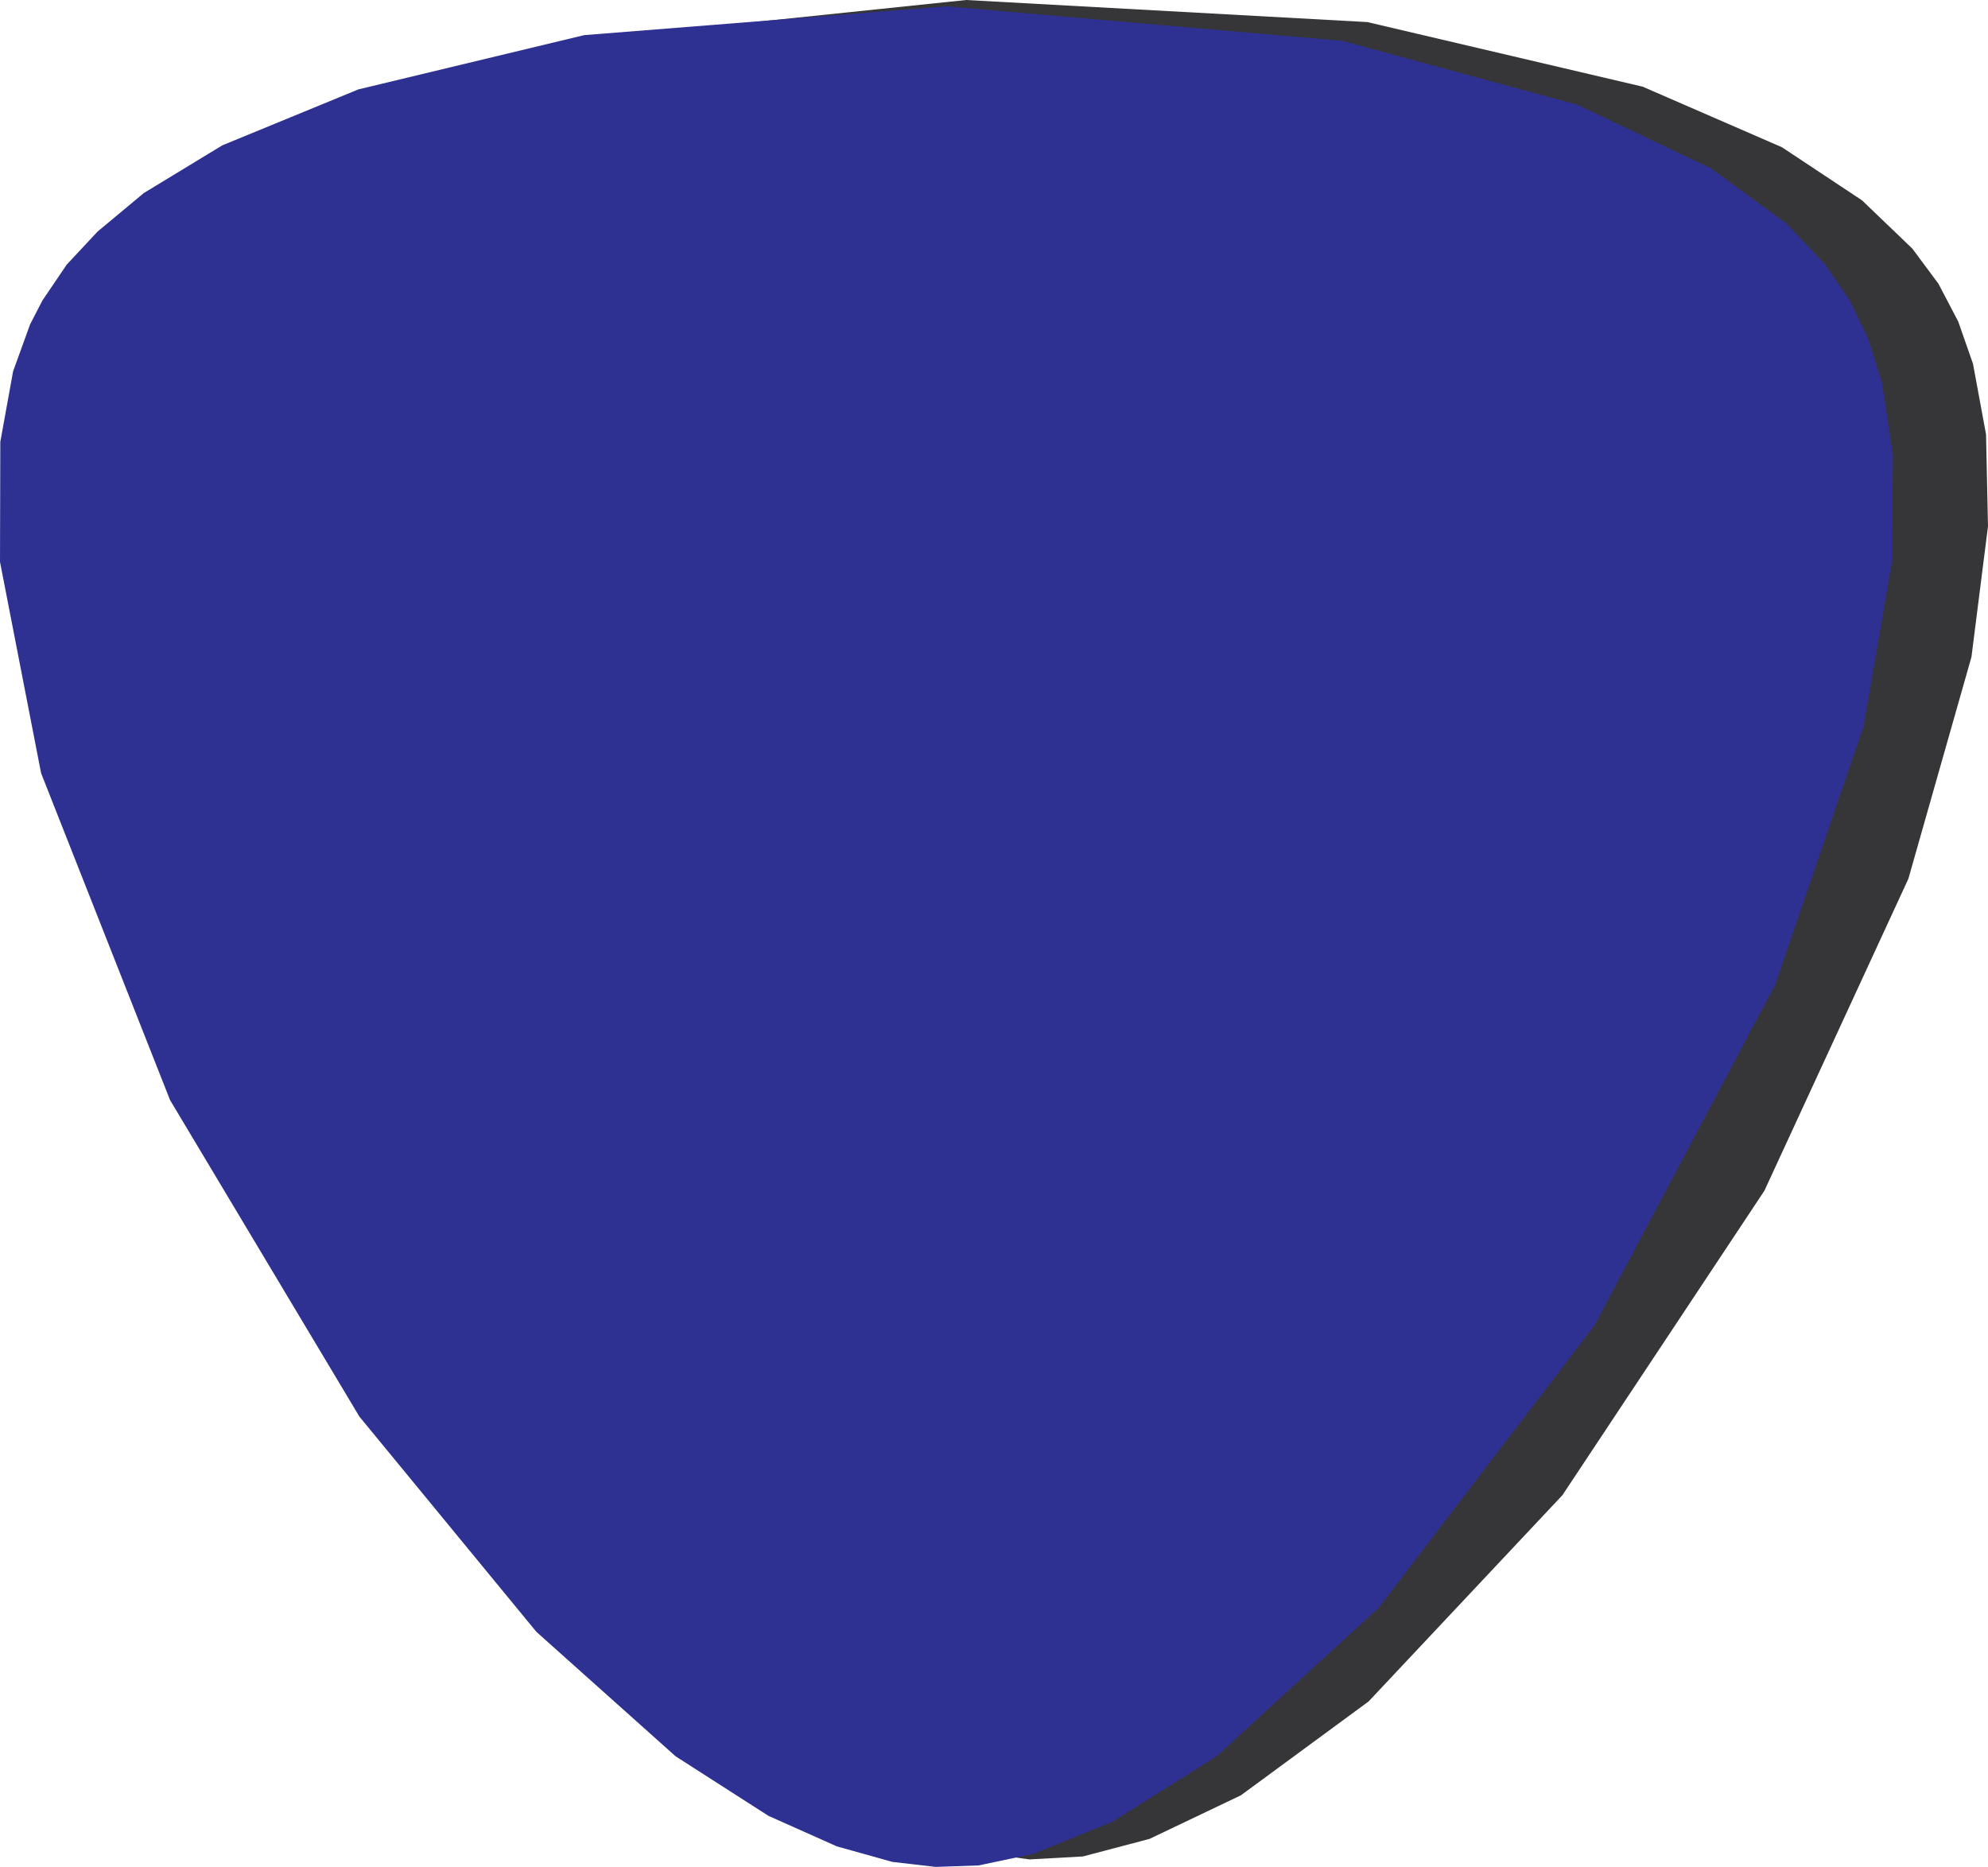
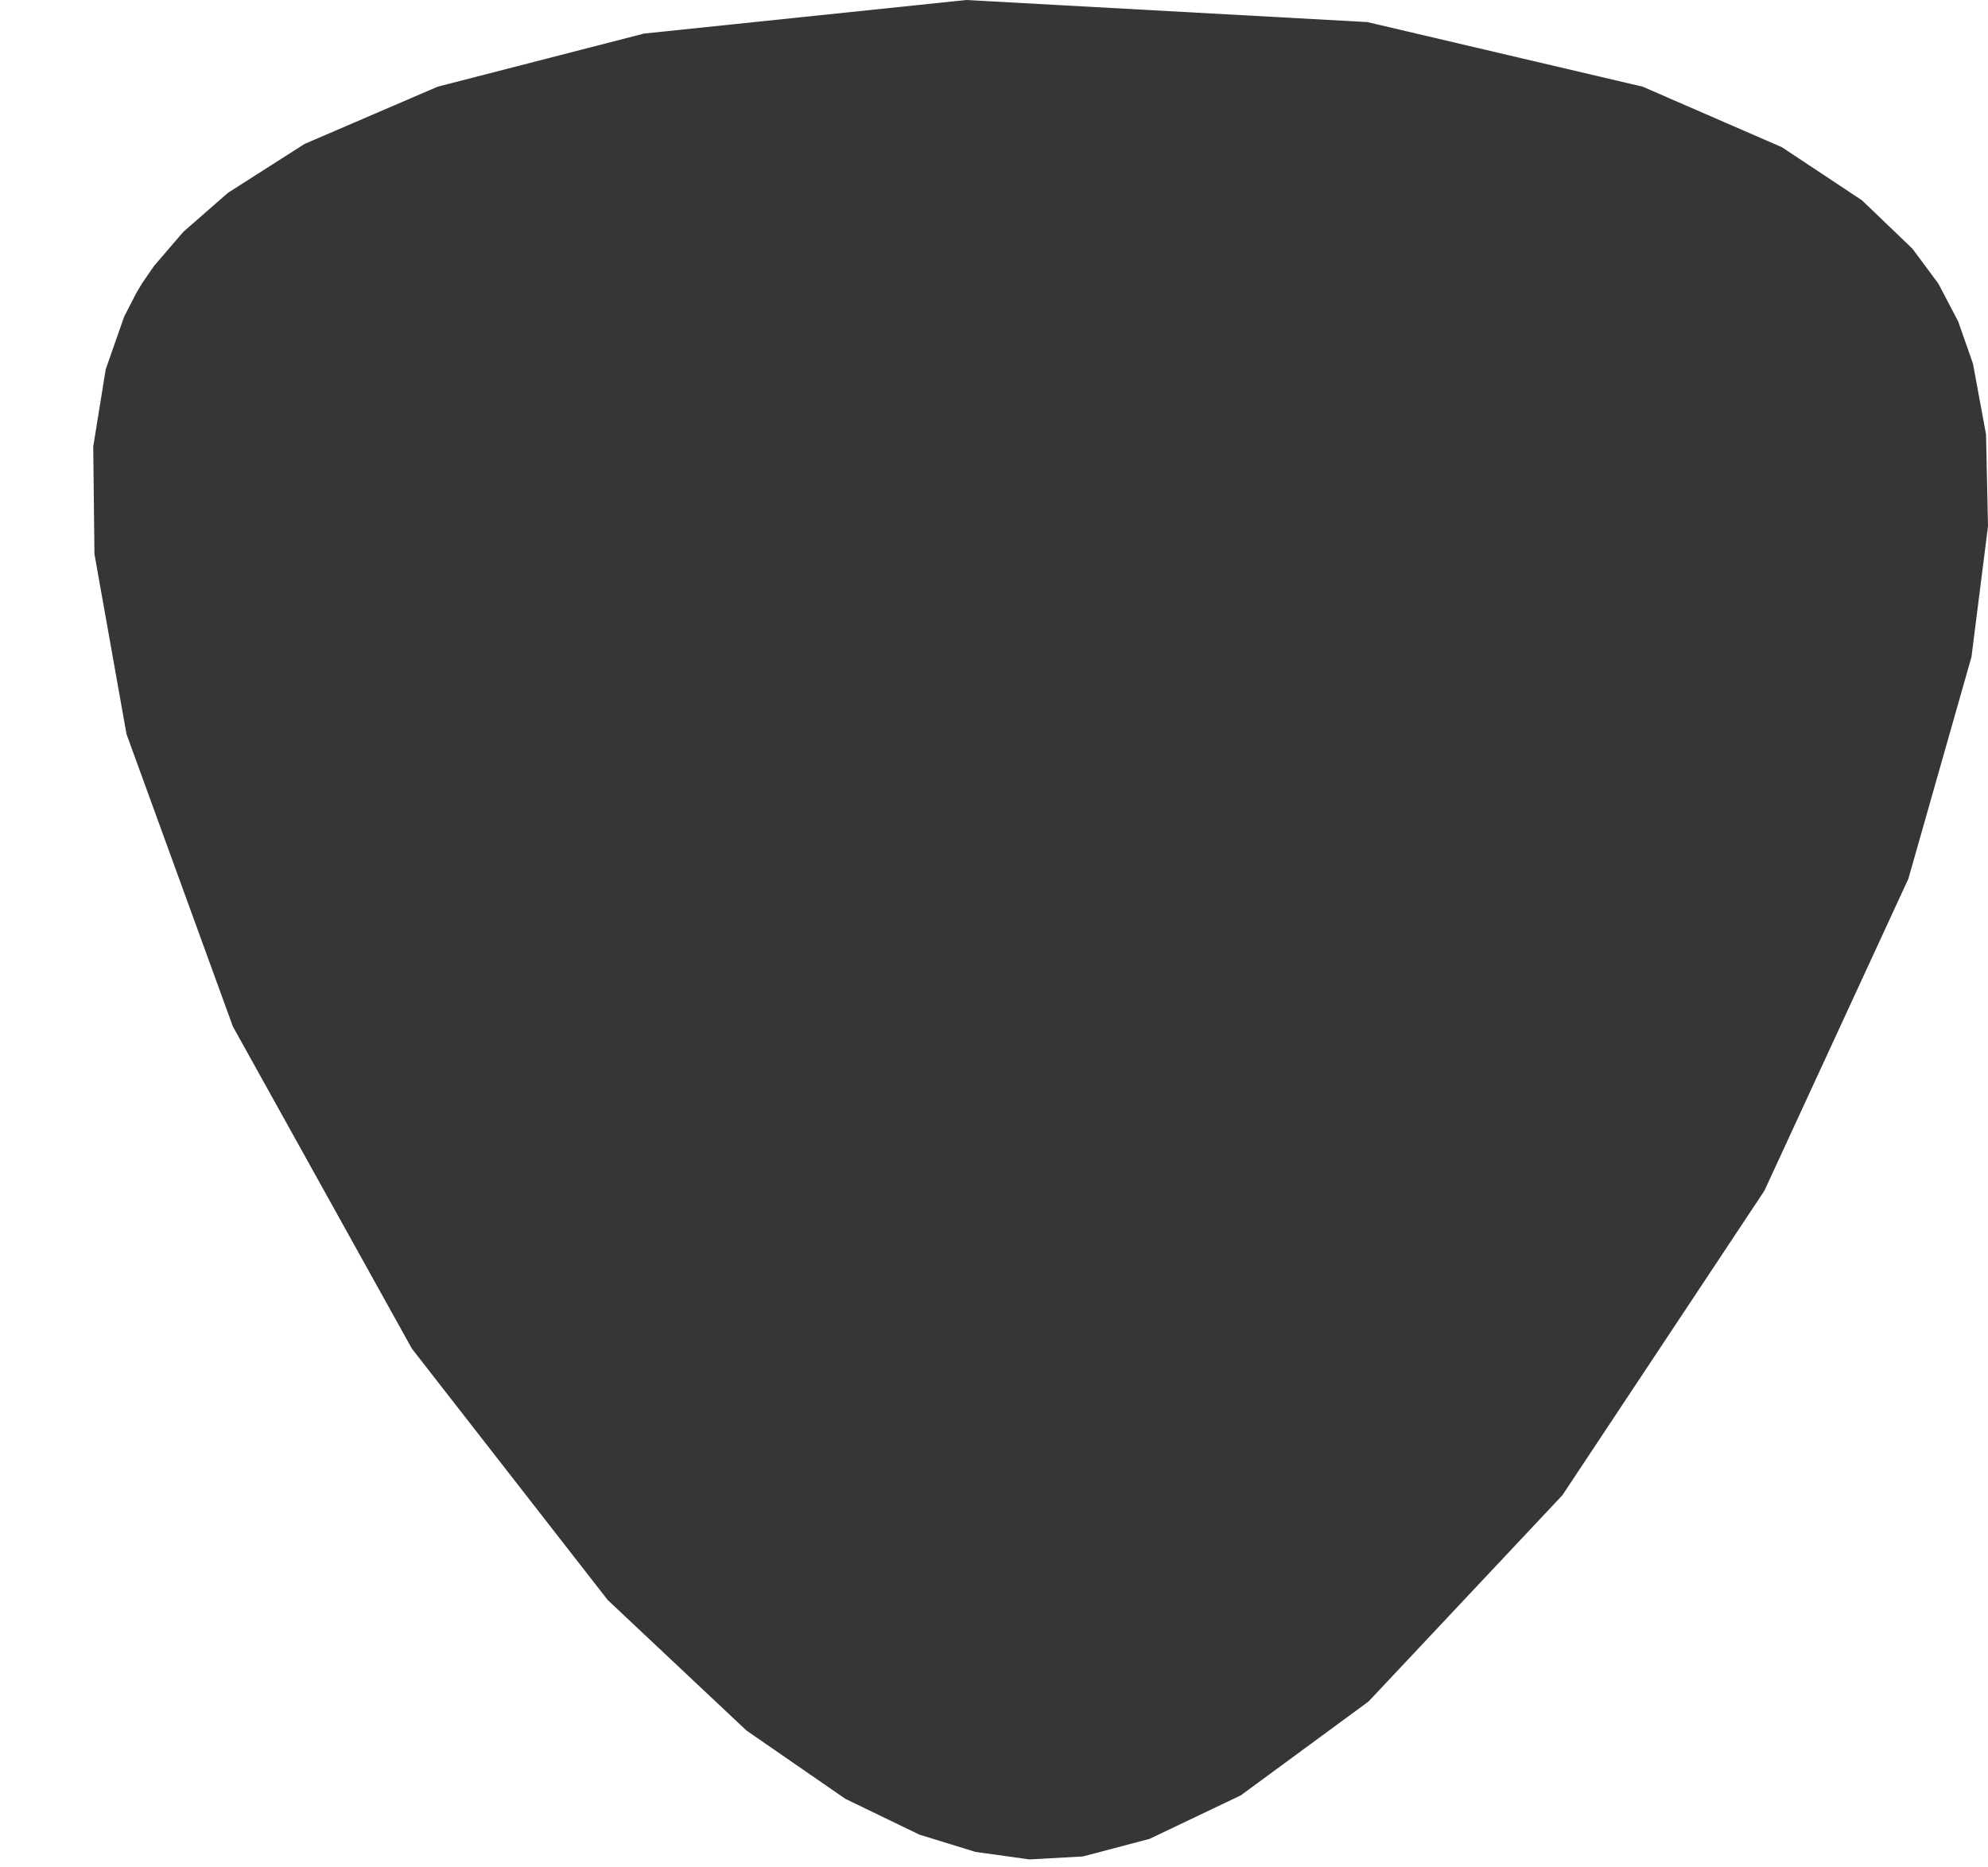
<svg xmlns="http://www.w3.org/2000/svg" width="147.086" height="138.137">
  <path fill="#363639" d="m10.098 21.656-.907 1.762-1.37 3.91-.923 5.723.09 7.945 2.371 13.32 7.871 21.637 13.247 23.84 14.488 18.598 10.262 9.652 7.316 5.055 5.484 2.652 4.149 1.277 3.984.555 3.961-.219 4.93-1.3 6.758-3.223 9.449-6.945 14.34-15.262 14.945-22.528 10.652-23.082 4.668-16.414 1.223-9.668-.145-6.8-.964-5.223-1.094-3.129-1.465-2.797-1.926-2.594-3.726-3.574-5.926-3.93-10.301-4.48-20.375-4.781L71.488 0l-23.84 2.484-15.265 3.93-9.852 4.238-5.668 3.618-3.3 2.886-2.165 2.52-.906 1.316-.394.664" />
-   <path fill="#2e3192" d="m3.137 22.234-.907 1.758-1.261 3.48-.946 5.223L0 41.575l3.04 15.632 9.542 24.191 14.008 23.418 13.094 15.926 10.297 9.207 6.875 4.41 5.058 2.258 4.11 1.149 3.203.37 3.171-.109 4.04-.851 5.851-2.371 7.723-4.856L102 118.965l15.965-20.895 13.379-25.226 6.539-19.121 2.09-12.149.074-7.949-.813-5.336-1.004-3.184-1.37-2.87-1.813-2.653-2.89-3.055-5.579-4.074-9.89-4.707-17.375-4.723L70.023.47l-26.8 2.129-16.707 4.015-10.063 4.137-5.816 3.535-3.426 2.856-2.277 2.441-1.797 2.652" />
</svg>